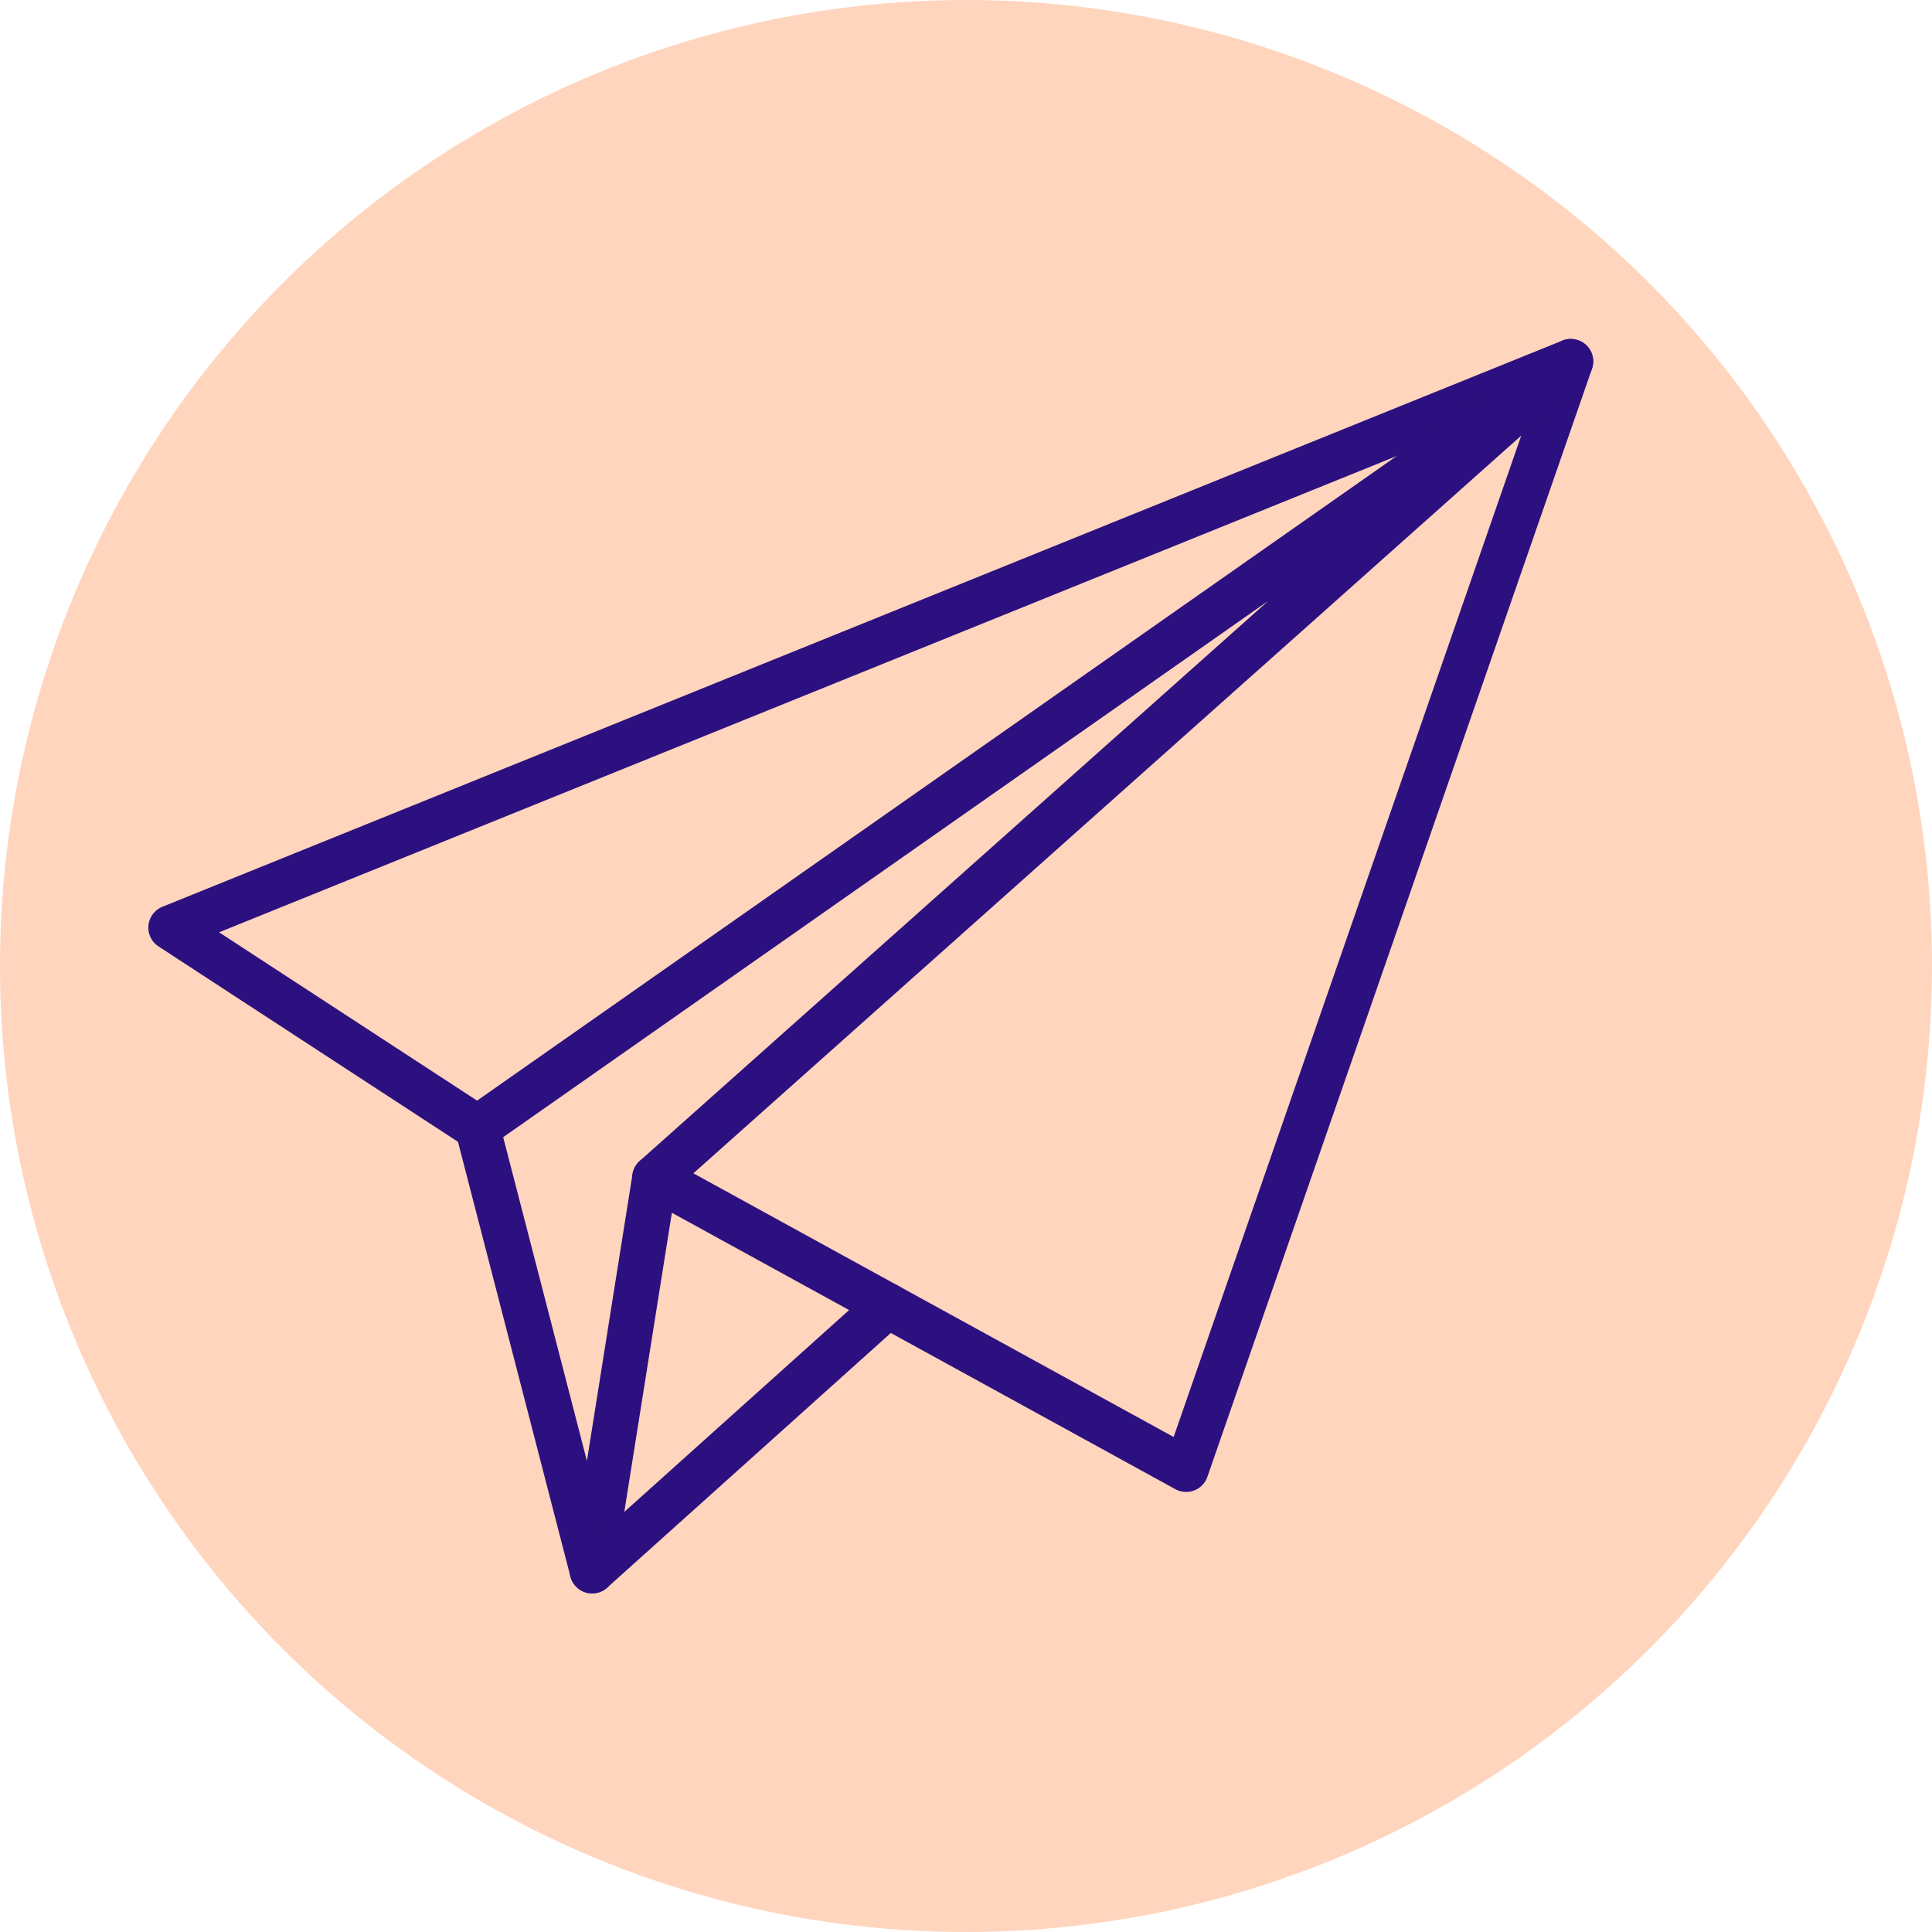
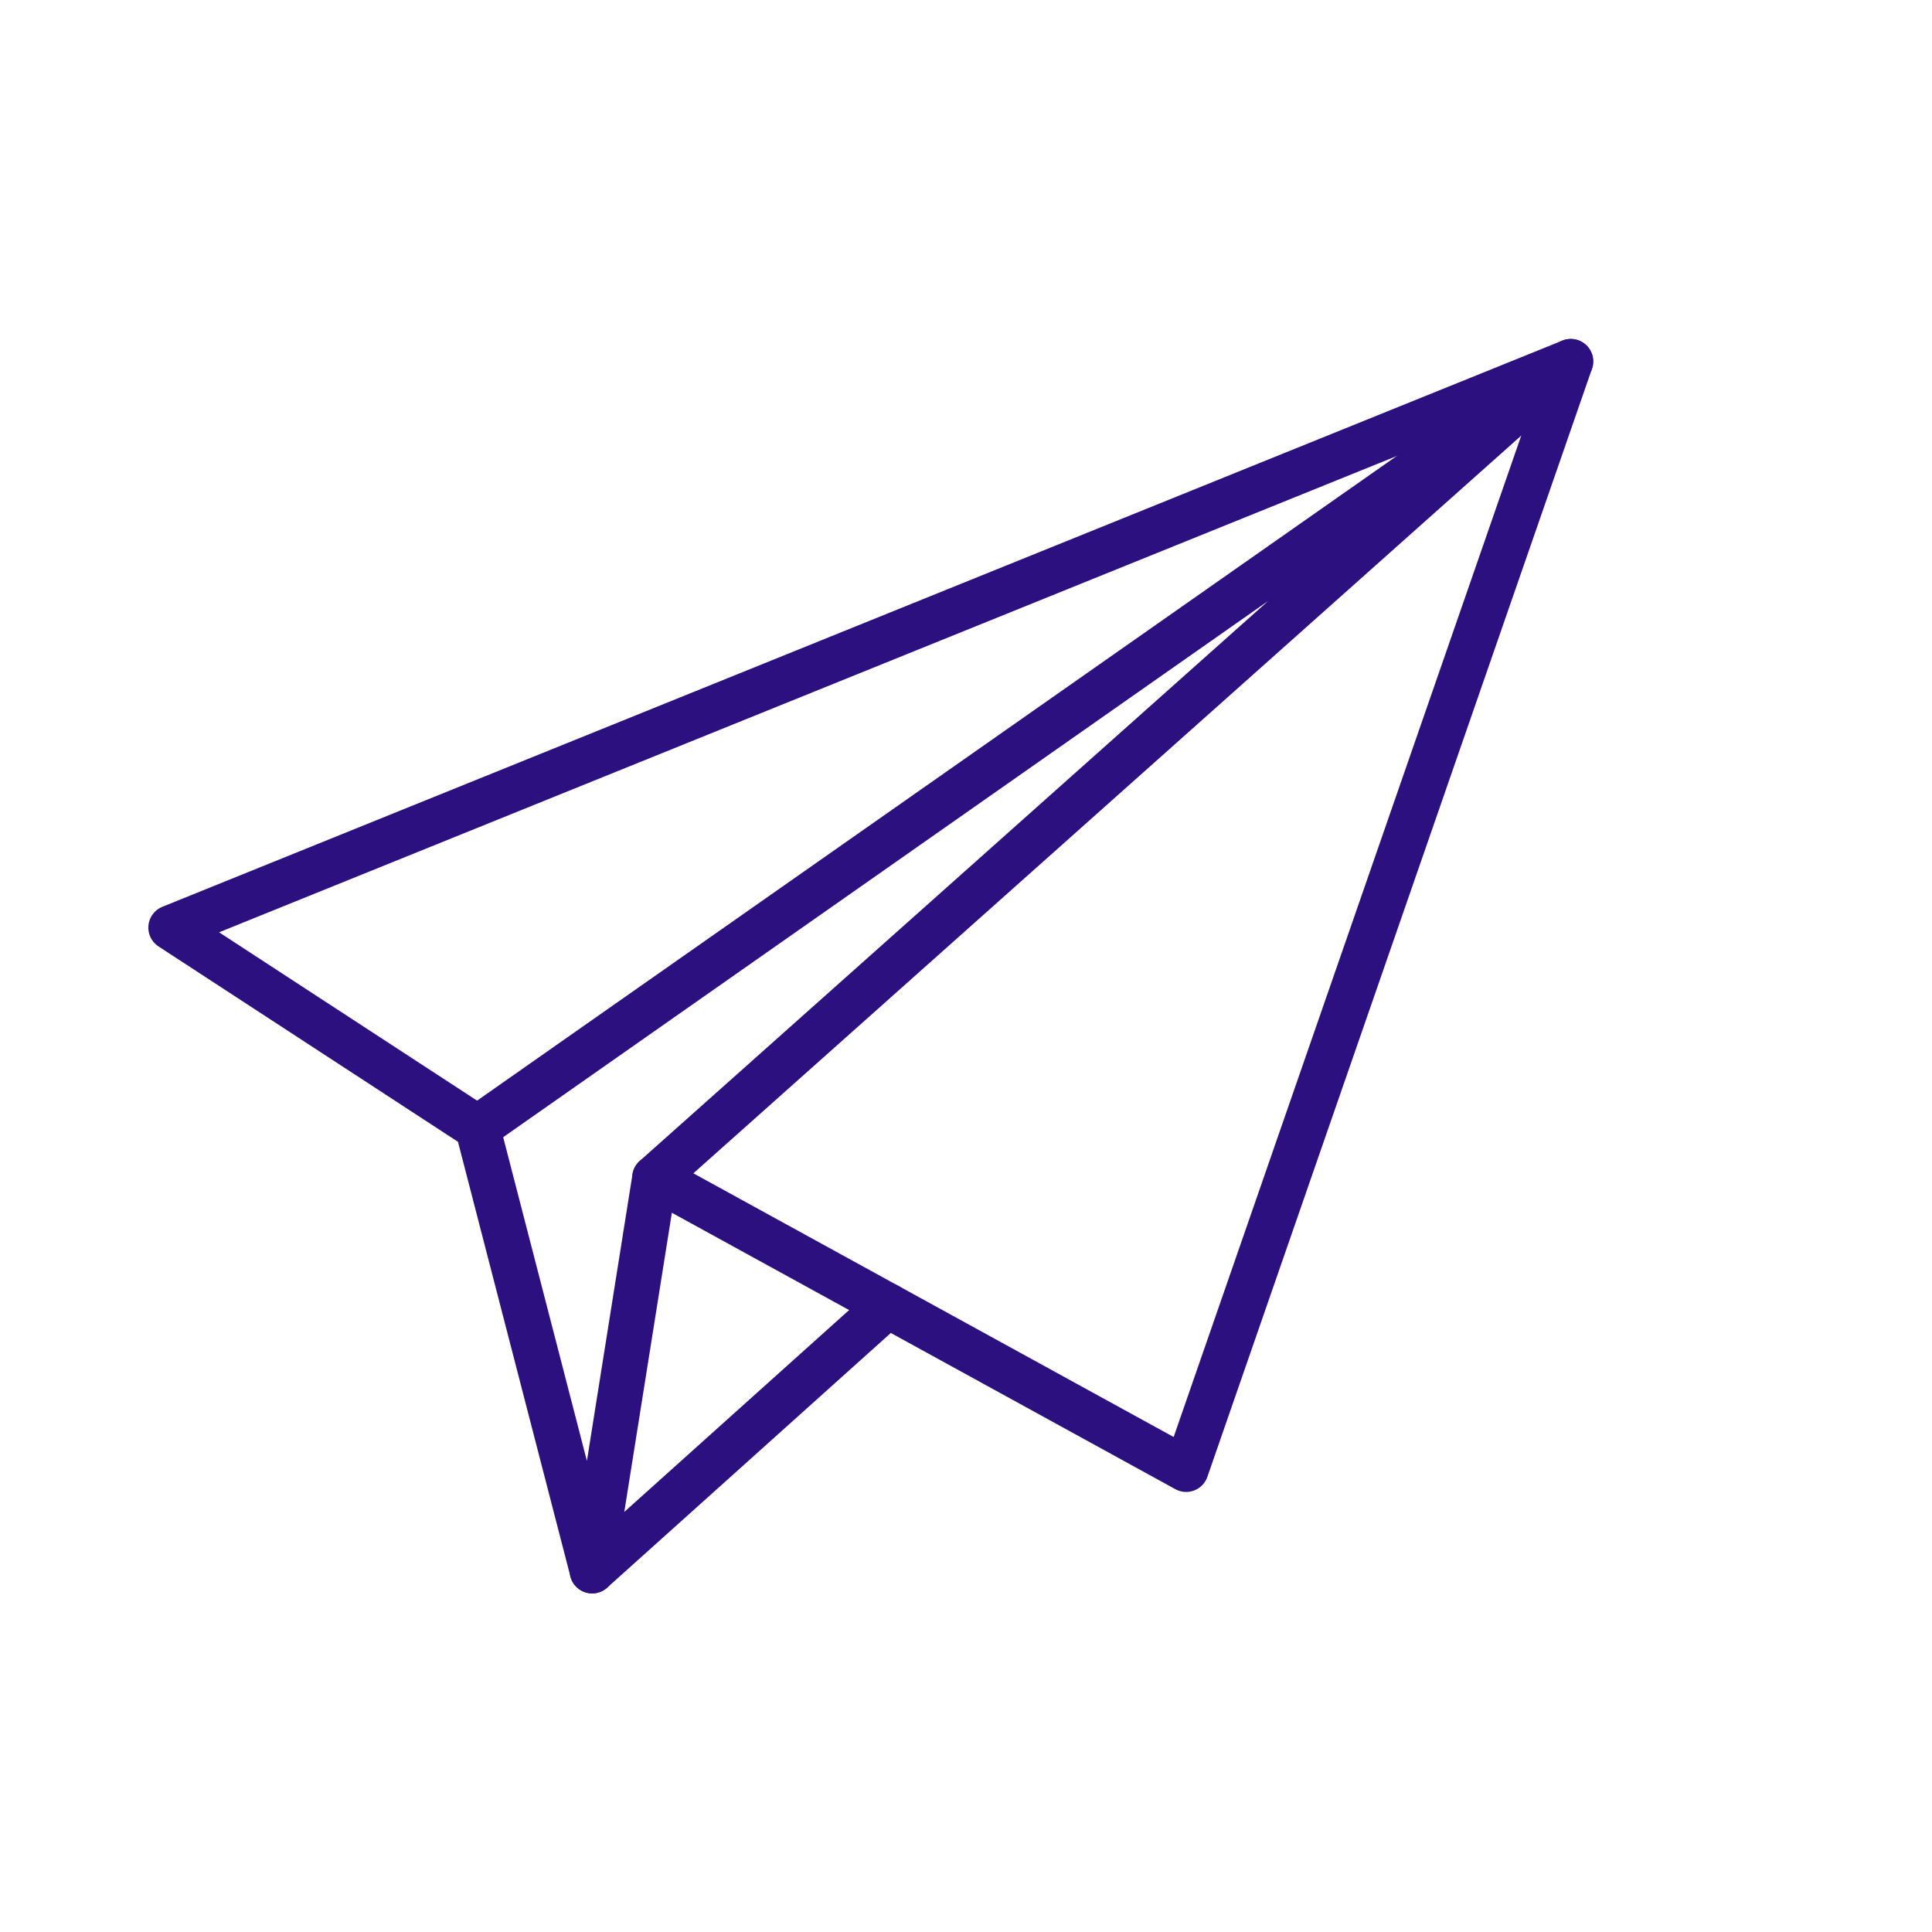
<svg xmlns="http://www.w3.org/2000/svg" id="Ebene_1" data-name="Ebene 1" viewBox="0 0 258.026 258.026">
-   <circle cx="129.013" cy="129.013" r="129.013" style="fill: #ffd5bd" />
  <g>
    <polygon points="22.81 123.885 209.781 48.269 158.415 196.255 87.436 157.286 79.086 209.805 63.777 150.615 22.81 123.885" style="fill: none;stroke: #2c107f;stroke-linecap: round;stroke-linejoin: round;stroke-width: 6px" />
    <line x1="118.553" y1="174.37" x2="79.086" y2="209.805" style="fill: none;stroke: #2c107f;stroke-linecap: round;stroke-linejoin: round;stroke-width: 6px" />
    <polyline points="63.777 150.615 209.781 48.269 87.436 157.286" style="fill: none;stroke: #2c107f;stroke-linecap: round;stroke-linejoin: round;stroke-width: 6px" />
  </g>
</svg>